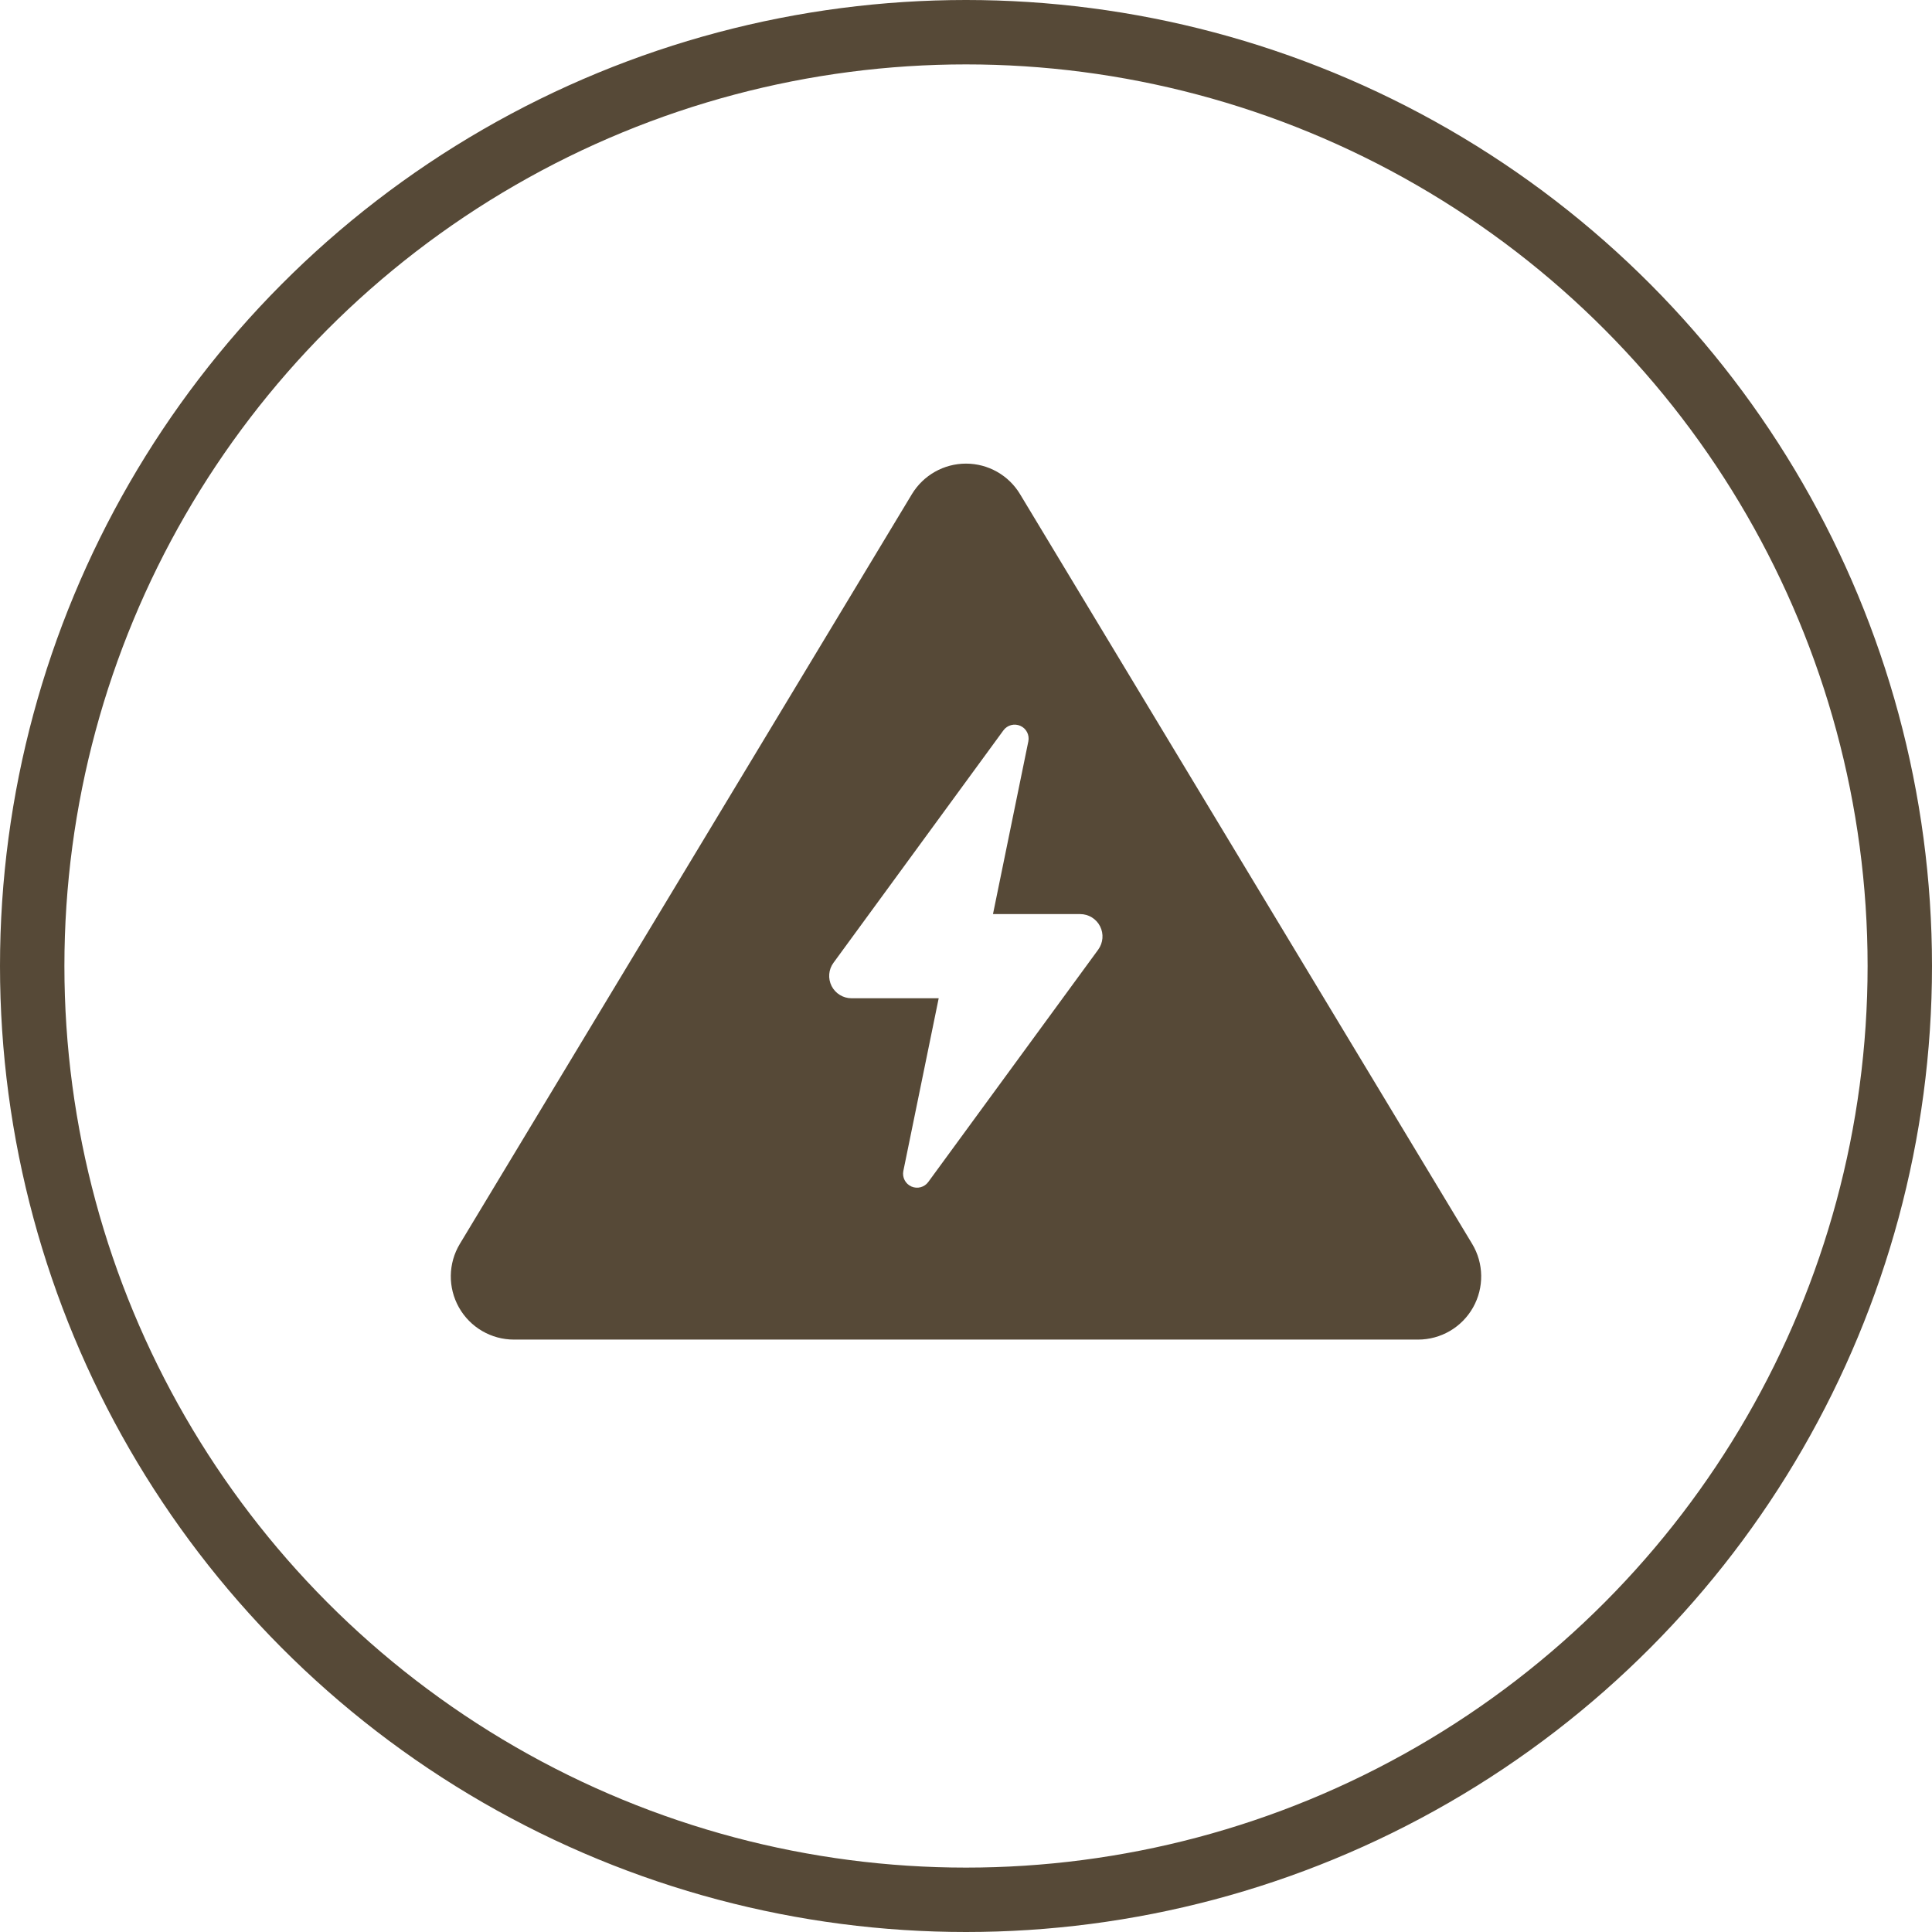
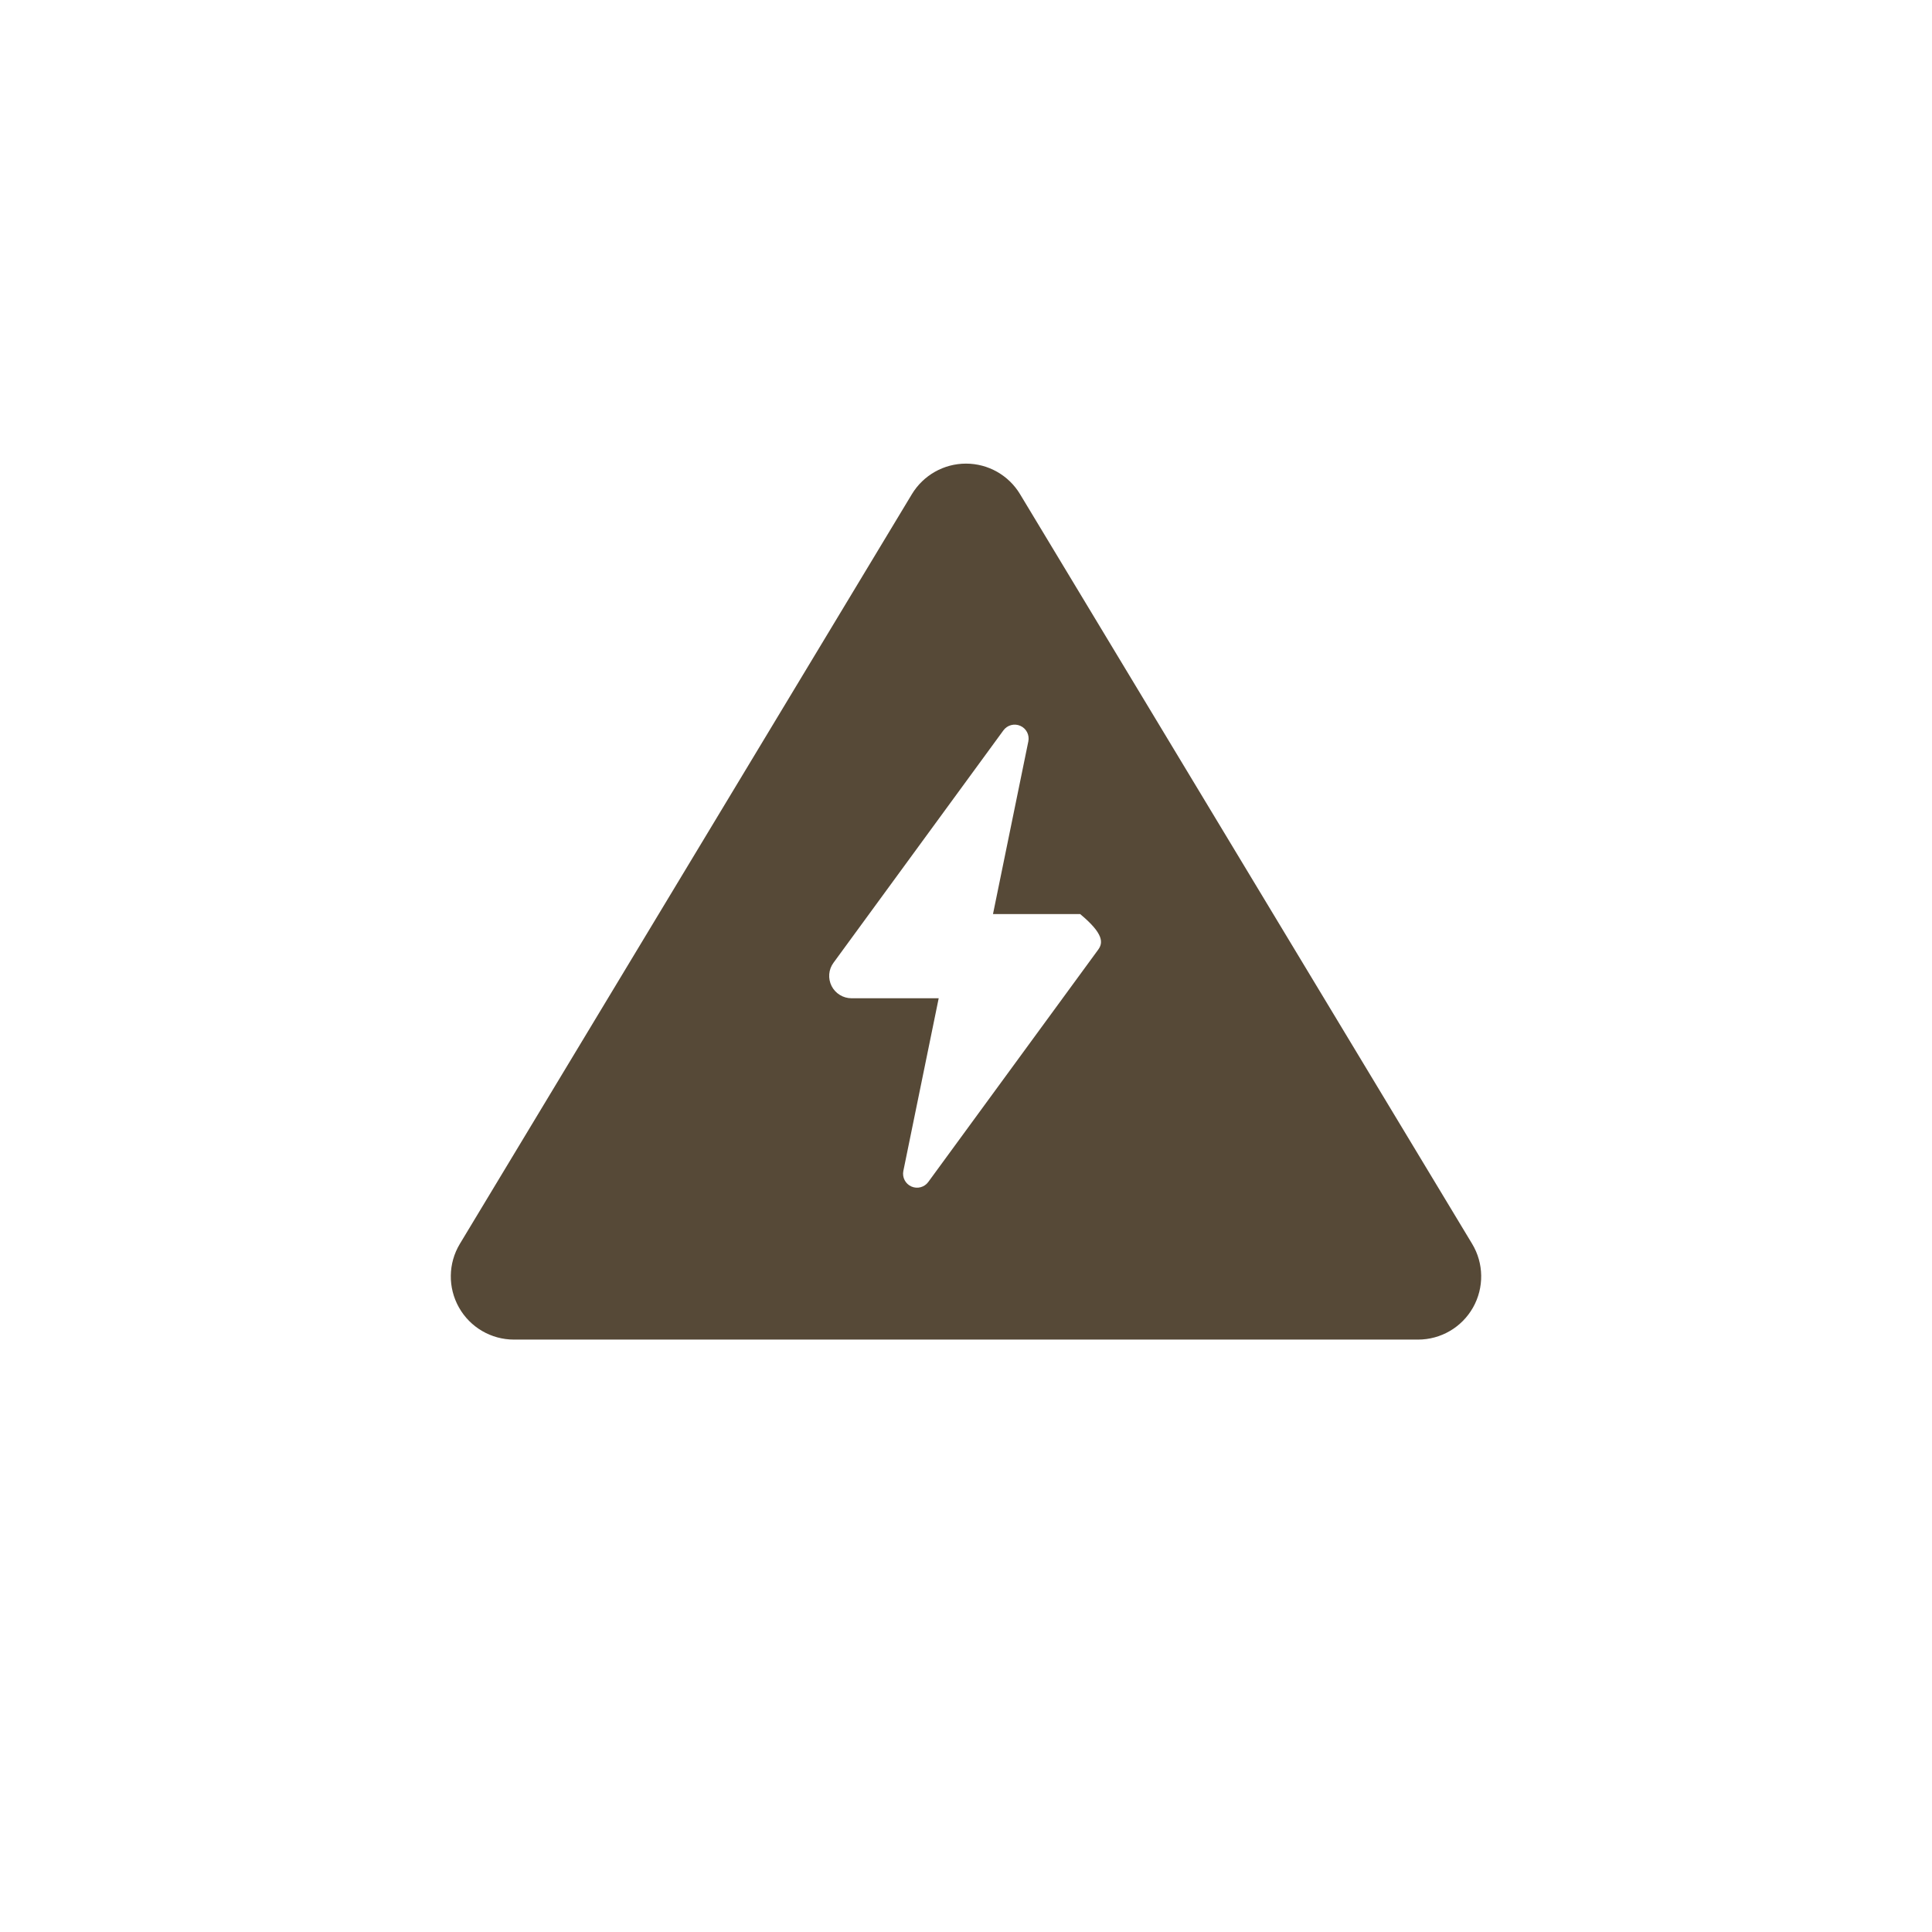
<svg xmlns="http://www.w3.org/2000/svg" width="30" height="30" viewBox="0 0 30 30" fill="none">
-   <circle cx="15" cy="15" r="14.5" stroke="#564937" />
-   <path d="M22.859 19.314L15.839 7.673C15.662 7.379 15.344 7.199 15 7.199C14.656 7.199 14.338 7.379 14.16 7.673L7.141 19.314C6.958 19.617 6.953 19.995 7.127 20.303C7.301 20.611 7.627 20.801 7.98 20.801H22.02C22.373 20.801 22.699 20.611 22.873 20.303C23.047 19.995 23.042 19.617 22.859 19.314ZM17.053 14.746L14.414 18.354C14.354 18.436 14.245 18.465 14.152 18.424C14.059 18.383 14.007 18.282 14.027 18.183L14.576 15.501H13.223C13.092 15.501 12.972 15.427 12.913 15.311C12.854 15.194 12.865 15.054 12.943 14.949L15.581 11.341C15.641 11.259 15.751 11.229 15.844 11.271C15.937 11.312 15.988 11.412 15.968 11.512L15.419 14.194H16.773C16.903 14.194 17.023 14.267 17.082 14.384C17.141 14.5 17.13 14.64 17.053 14.746Z" fill="#564937" />
+   <path d="M22.859 19.314L15.839 7.673C15.662 7.379 15.344 7.199 15 7.199C14.656 7.199 14.338 7.379 14.16 7.673L7.141 19.314C6.958 19.617 6.953 19.995 7.127 20.303C7.301 20.611 7.627 20.801 7.98 20.801H22.02C22.373 20.801 22.699 20.611 22.873 20.303C23.047 19.995 23.042 19.617 22.859 19.314ZM17.053 14.746L14.414 18.354C14.354 18.436 14.245 18.465 14.152 18.424C14.059 18.383 14.007 18.282 14.027 18.183L14.576 15.501H13.223C13.092 15.501 12.972 15.427 12.913 15.311C12.854 15.194 12.865 15.054 12.943 14.949L15.581 11.341C15.641 11.259 15.751 11.229 15.844 11.271C15.937 11.312 15.988 11.412 15.968 11.512L15.419 14.194H16.773C17.141 14.5 17.13 14.64 17.053 14.746Z" fill="#564937" />
</svg>